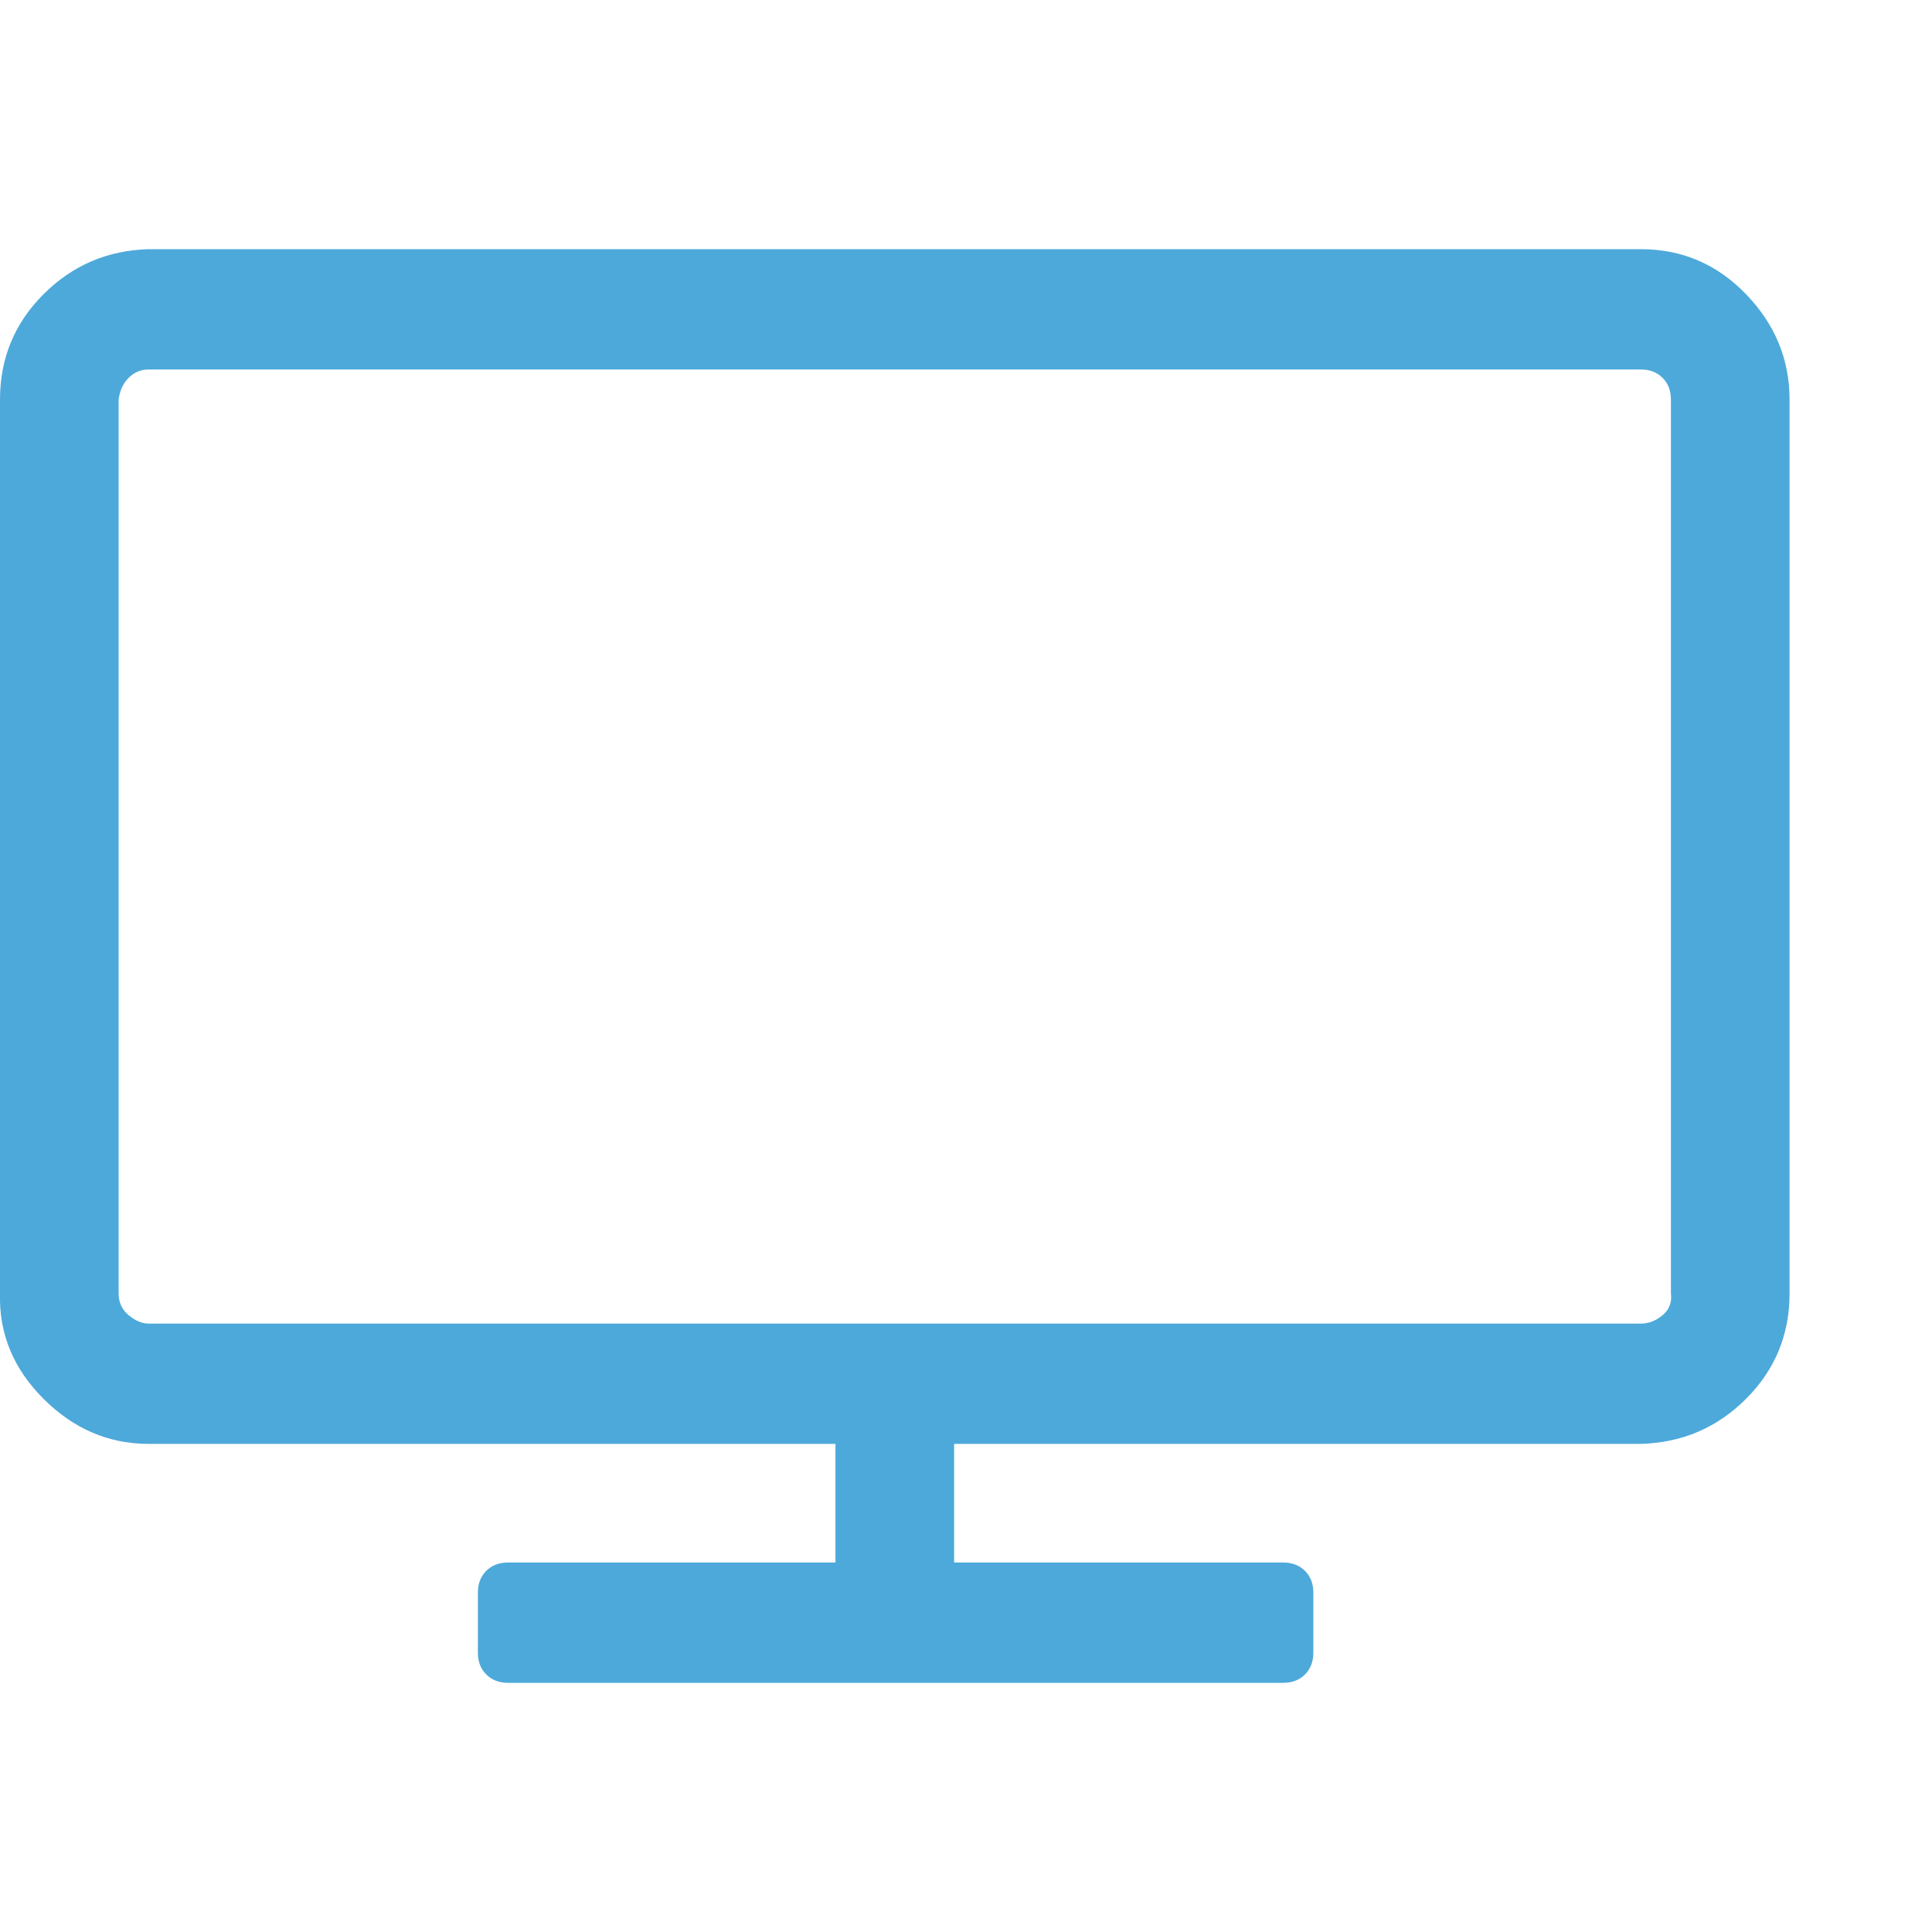
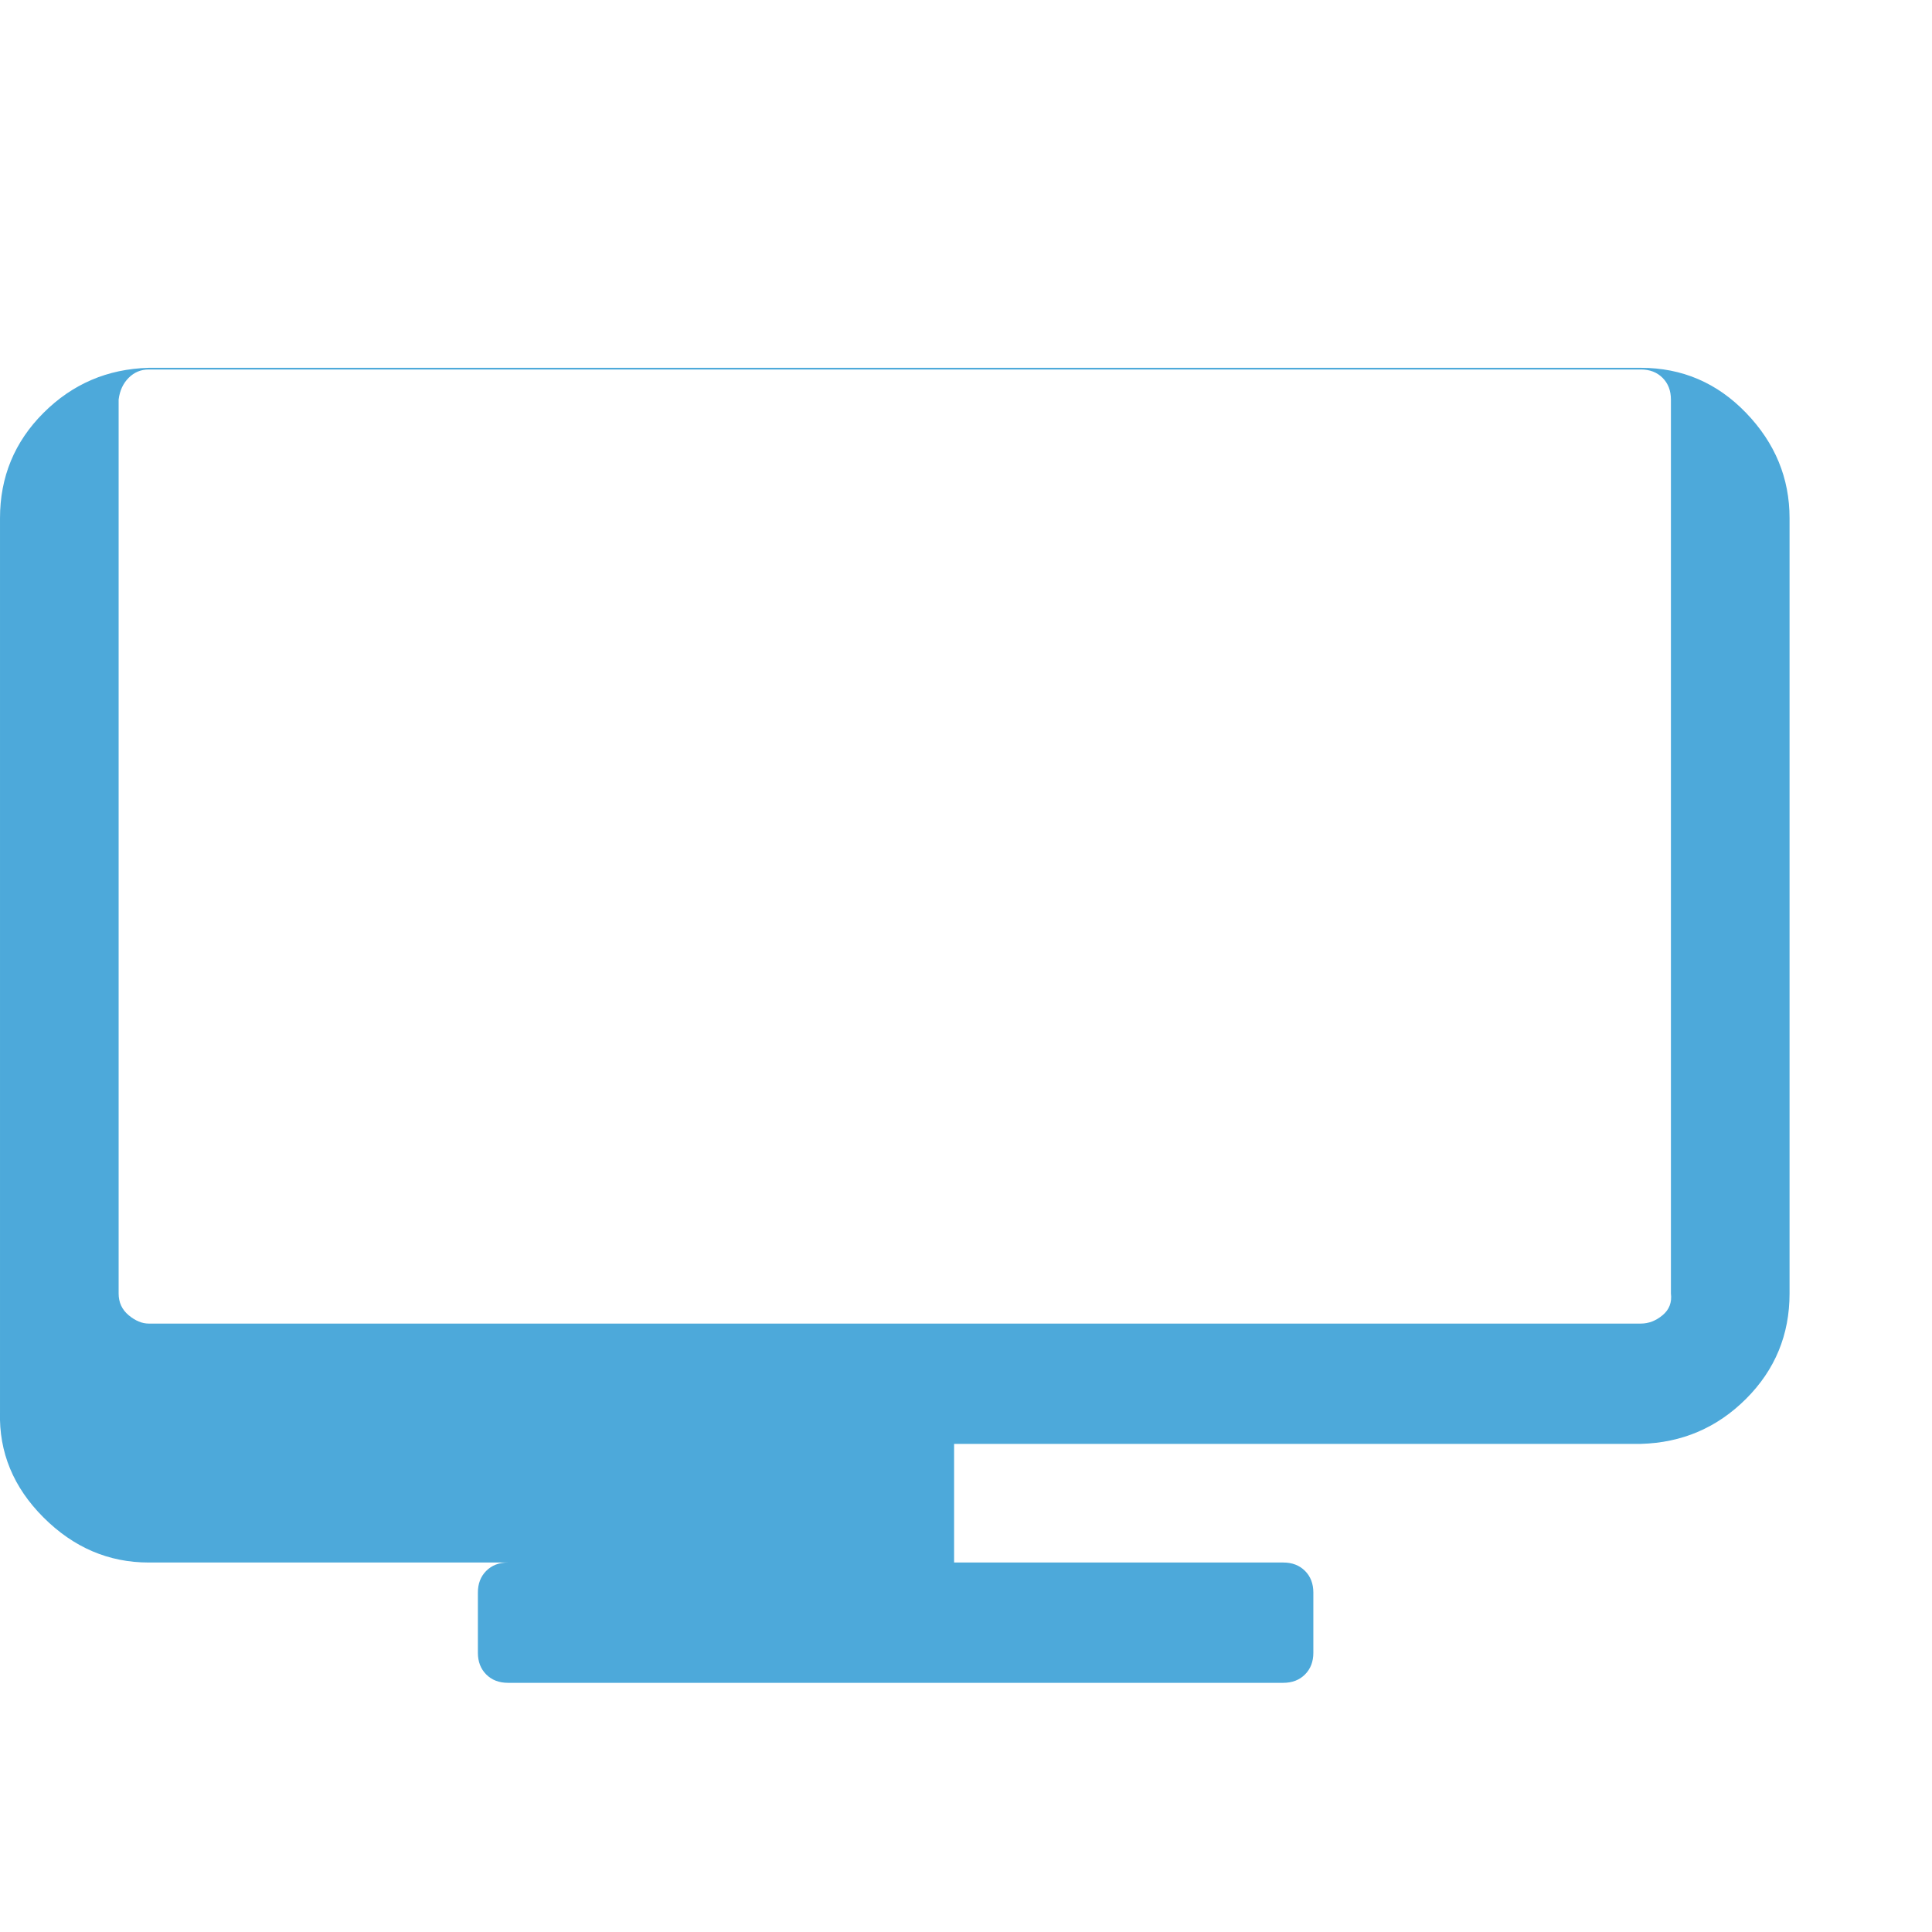
<svg xmlns="http://www.w3.org/2000/svg" version="1.1" width="250" height="250" viewBox="0 0 37 32">
-   <path style="fill:#4da9da" d="M32 22.272v-17.12q0-0.256-0.16-0.416t-0.416-0.16h-28.576q-0.224 0-0.384 0.16t-0.192 0.416v17.12q0 0.256 0.192 0.416t0.384 0.16h28.576q0.224 0 0.416-0.16t0.16-0.416zM34.272 5.152v17.12q0 1.184-0.832 2.016t-2.016 0.864h-13.152v2.272h6.304q0.256 0 0.416 0.16t0.16 0.416v1.152q0 0.256-0.16 0.416t-0.416 0.16h-14.848q-0.256 0-0.416-0.16t-0.16-0.416v-1.152q0-0.256 0.16-0.416t0.416-0.16h6.272v-2.272h-13.152q-1.152 0-2.016-0.864t-0.832-2.016v-17.12q0-1.184 0.832-2.016t2.016-0.864h28.576q1.184 0 2.016 0.864t0.832 2.016z" />
+   <path style="fill:#4da9da" d="M32 22.272v-17.12q0-0.256-0.16-0.416t-0.416-0.16h-28.576q-0.224 0-0.384 0.16t-0.192 0.416v17.12q0 0.256 0.192 0.416t0.384 0.16h28.576q0.224 0 0.416-0.16t0.16-0.416zM34.272 5.152v17.12q0 1.184-0.832 2.016t-2.016 0.864h-13.152v2.272h6.304q0.256 0 0.416 0.16t0.16 0.416v1.152q0 0.256-0.16 0.416t-0.416 0.16h-14.848q-0.256 0-0.416-0.16t-0.16-0.416v-1.152q0-0.256 0.16-0.416t0.416-0.16h6.272h-13.152q-1.152 0-2.016-0.864t-0.832-2.016v-17.12q0-1.184 0.832-2.016t2.016-0.864h28.576q1.184 0 2.016 0.864t0.832 2.016z" />
</svg>